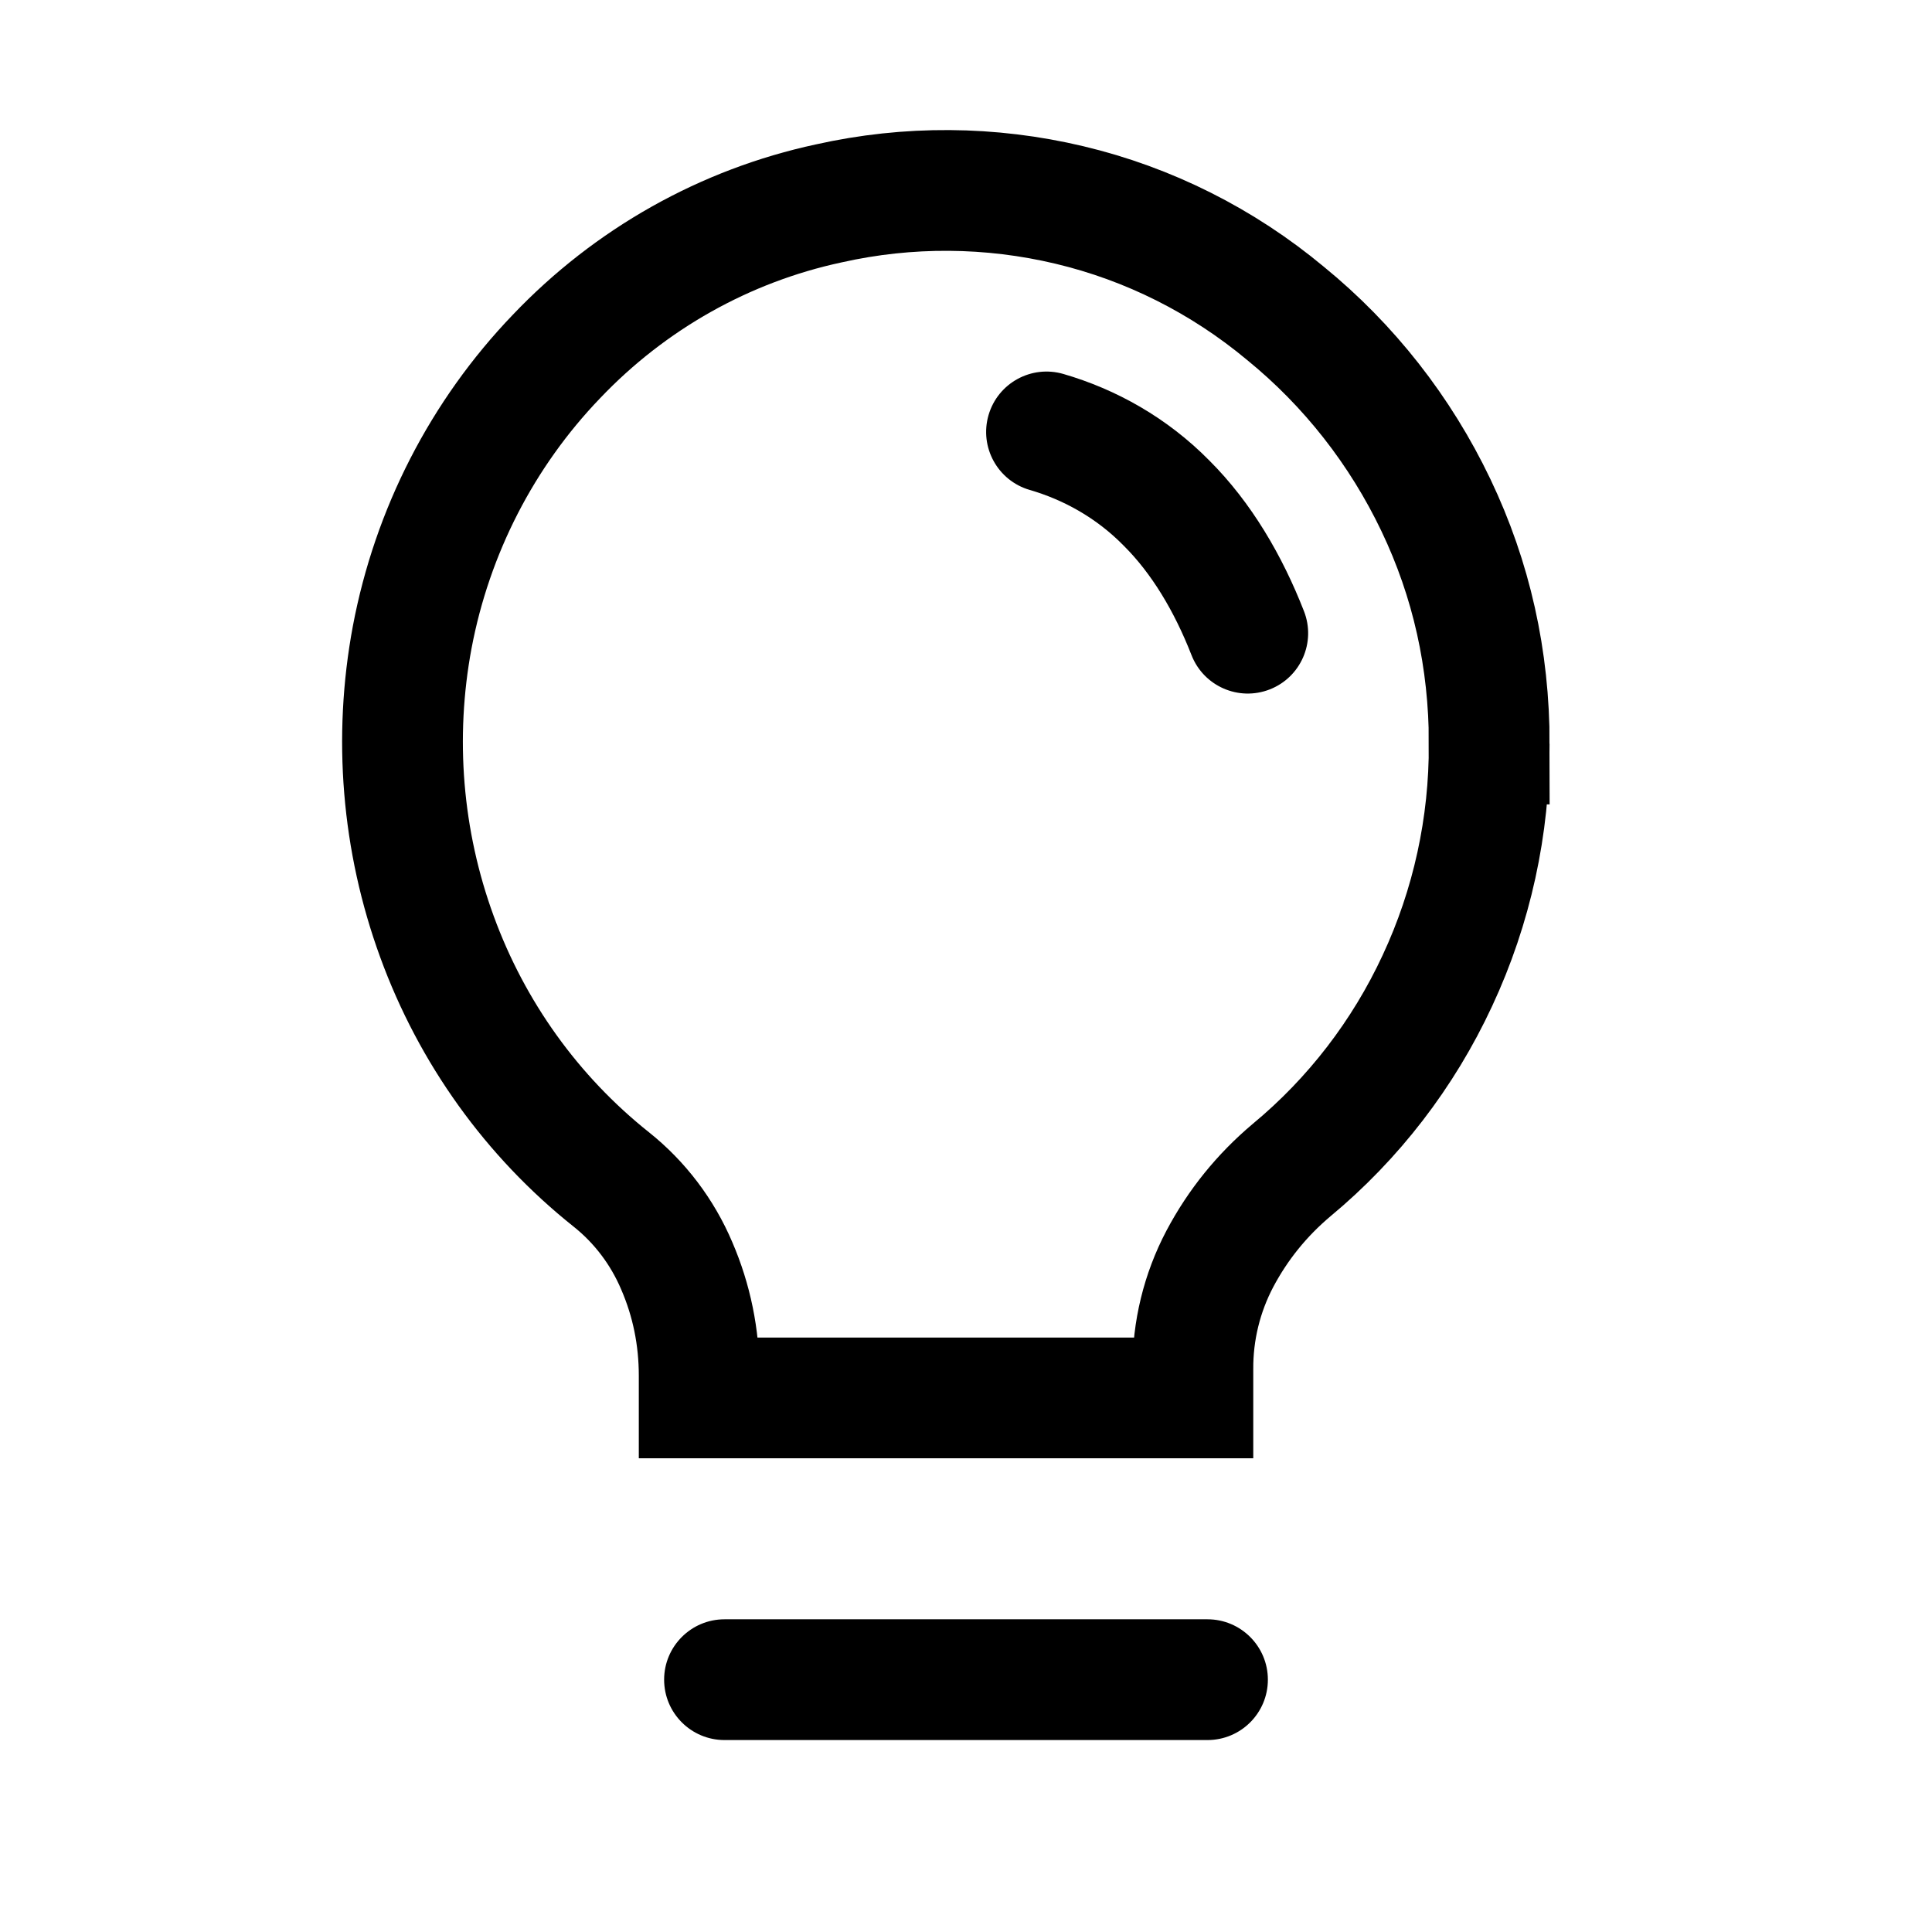
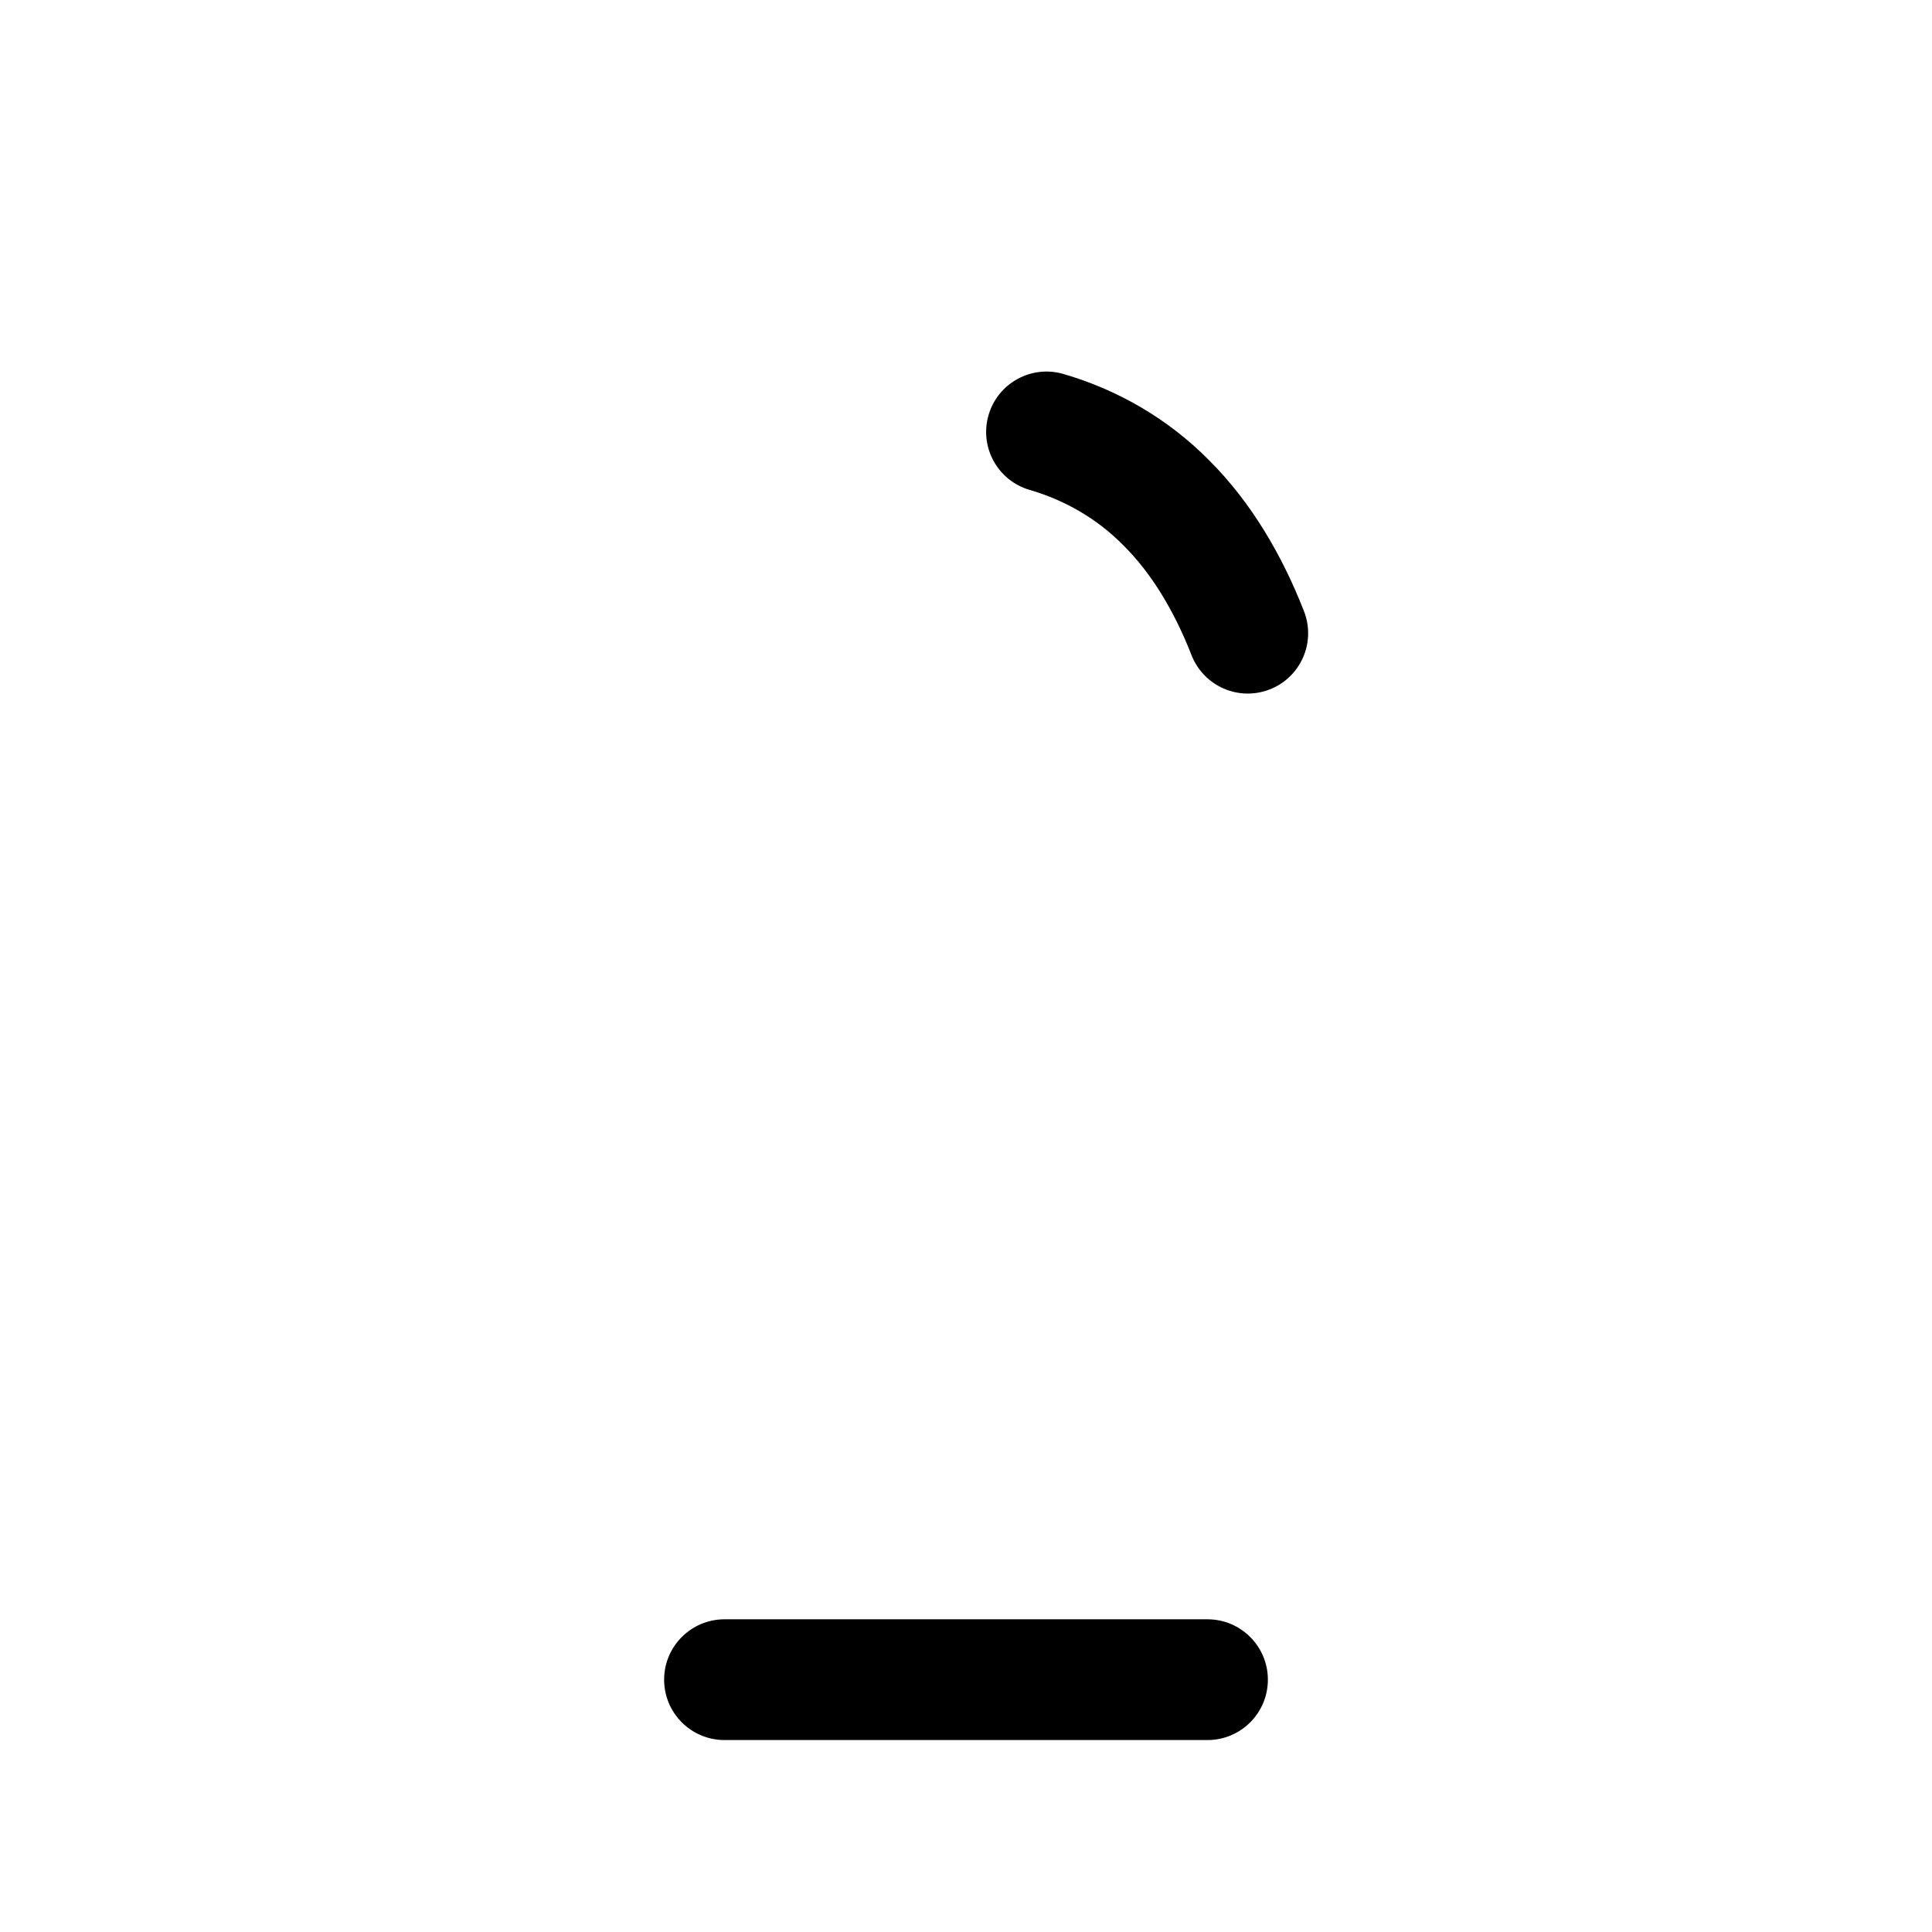
<svg xmlns="http://www.w3.org/2000/svg" width="48" height="48" viewBox="0 0 48 48" fill="none">
  <g clip-path="url(#clip0_5630_13188)">
-     <path d="M36.998 18.485C37.008 20.518 36.569 22.527 35.712 24.363C34.865 26.187 33.627 27.795 32.091 29.069C31.35 29.693 30.756 30.428 30.307 31.275C29.861 32.121 29.63 33.067 29.637 34.027V34.731H17.371V34.182C17.371 33.219 17.184 32.307 16.814 31.45C16.456 30.606 15.896 29.867 15.185 29.301C13.221 27.737 11.722 25.649 10.855 23.268C9.987 20.893 9.775 18.321 10.241 15.831C10.738 13.2 11.983 10.775 13.823 8.859C15.657 6.931 18.014 5.606 20.592 5.053C22.563 4.611 24.606 4.625 26.571 5.093C28.539 5.561 30.375 6.483 31.939 7.787C33.516 9.073 34.792 10.7 35.675 12.55C36.558 14.399 37 16.376 37 18.485H36.998Z" stroke="black" stroke-width="3" />
    <path d="M24.56 10.313C24.791 9.518 25.623 9.06 26.419 9.291C27.724 9.67 28.994 10.374 30.047 11.443C31.095 12.489 31.86 13.81 32.397 15.185C32.699 15.957 32.318 16.827 31.547 17.128C30.775 17.43 29.905 17.049 29.603 16.277C29.172 15.174 28.605 14.241 27.924 13.563L27.912 13.551C27.248 12.875 26.436 12.42 25.582 12.172C24.787 11.941 24.329 11.109 24.56 10.313Z" fill="black" />
    <path fill-rule="evenodd" clip-rule="evenodd" d="M31.5 41.731C31.5 42.56 30.828 43.231 30 43.231H18C17.172 43.231 16.5 42.56 16.5 41.731C16.5 40.903 17.172 40.231 18 40.231H30C30.828 40.231 31.5 40.903 31.5 41.731Z" fill="black" />
  </g>
  <defs>
    <clipPath id="clip0_5630_13188">
      <rect width="48" height="48" fill="white" />
    </clipPath>
  </defs>
</svg>